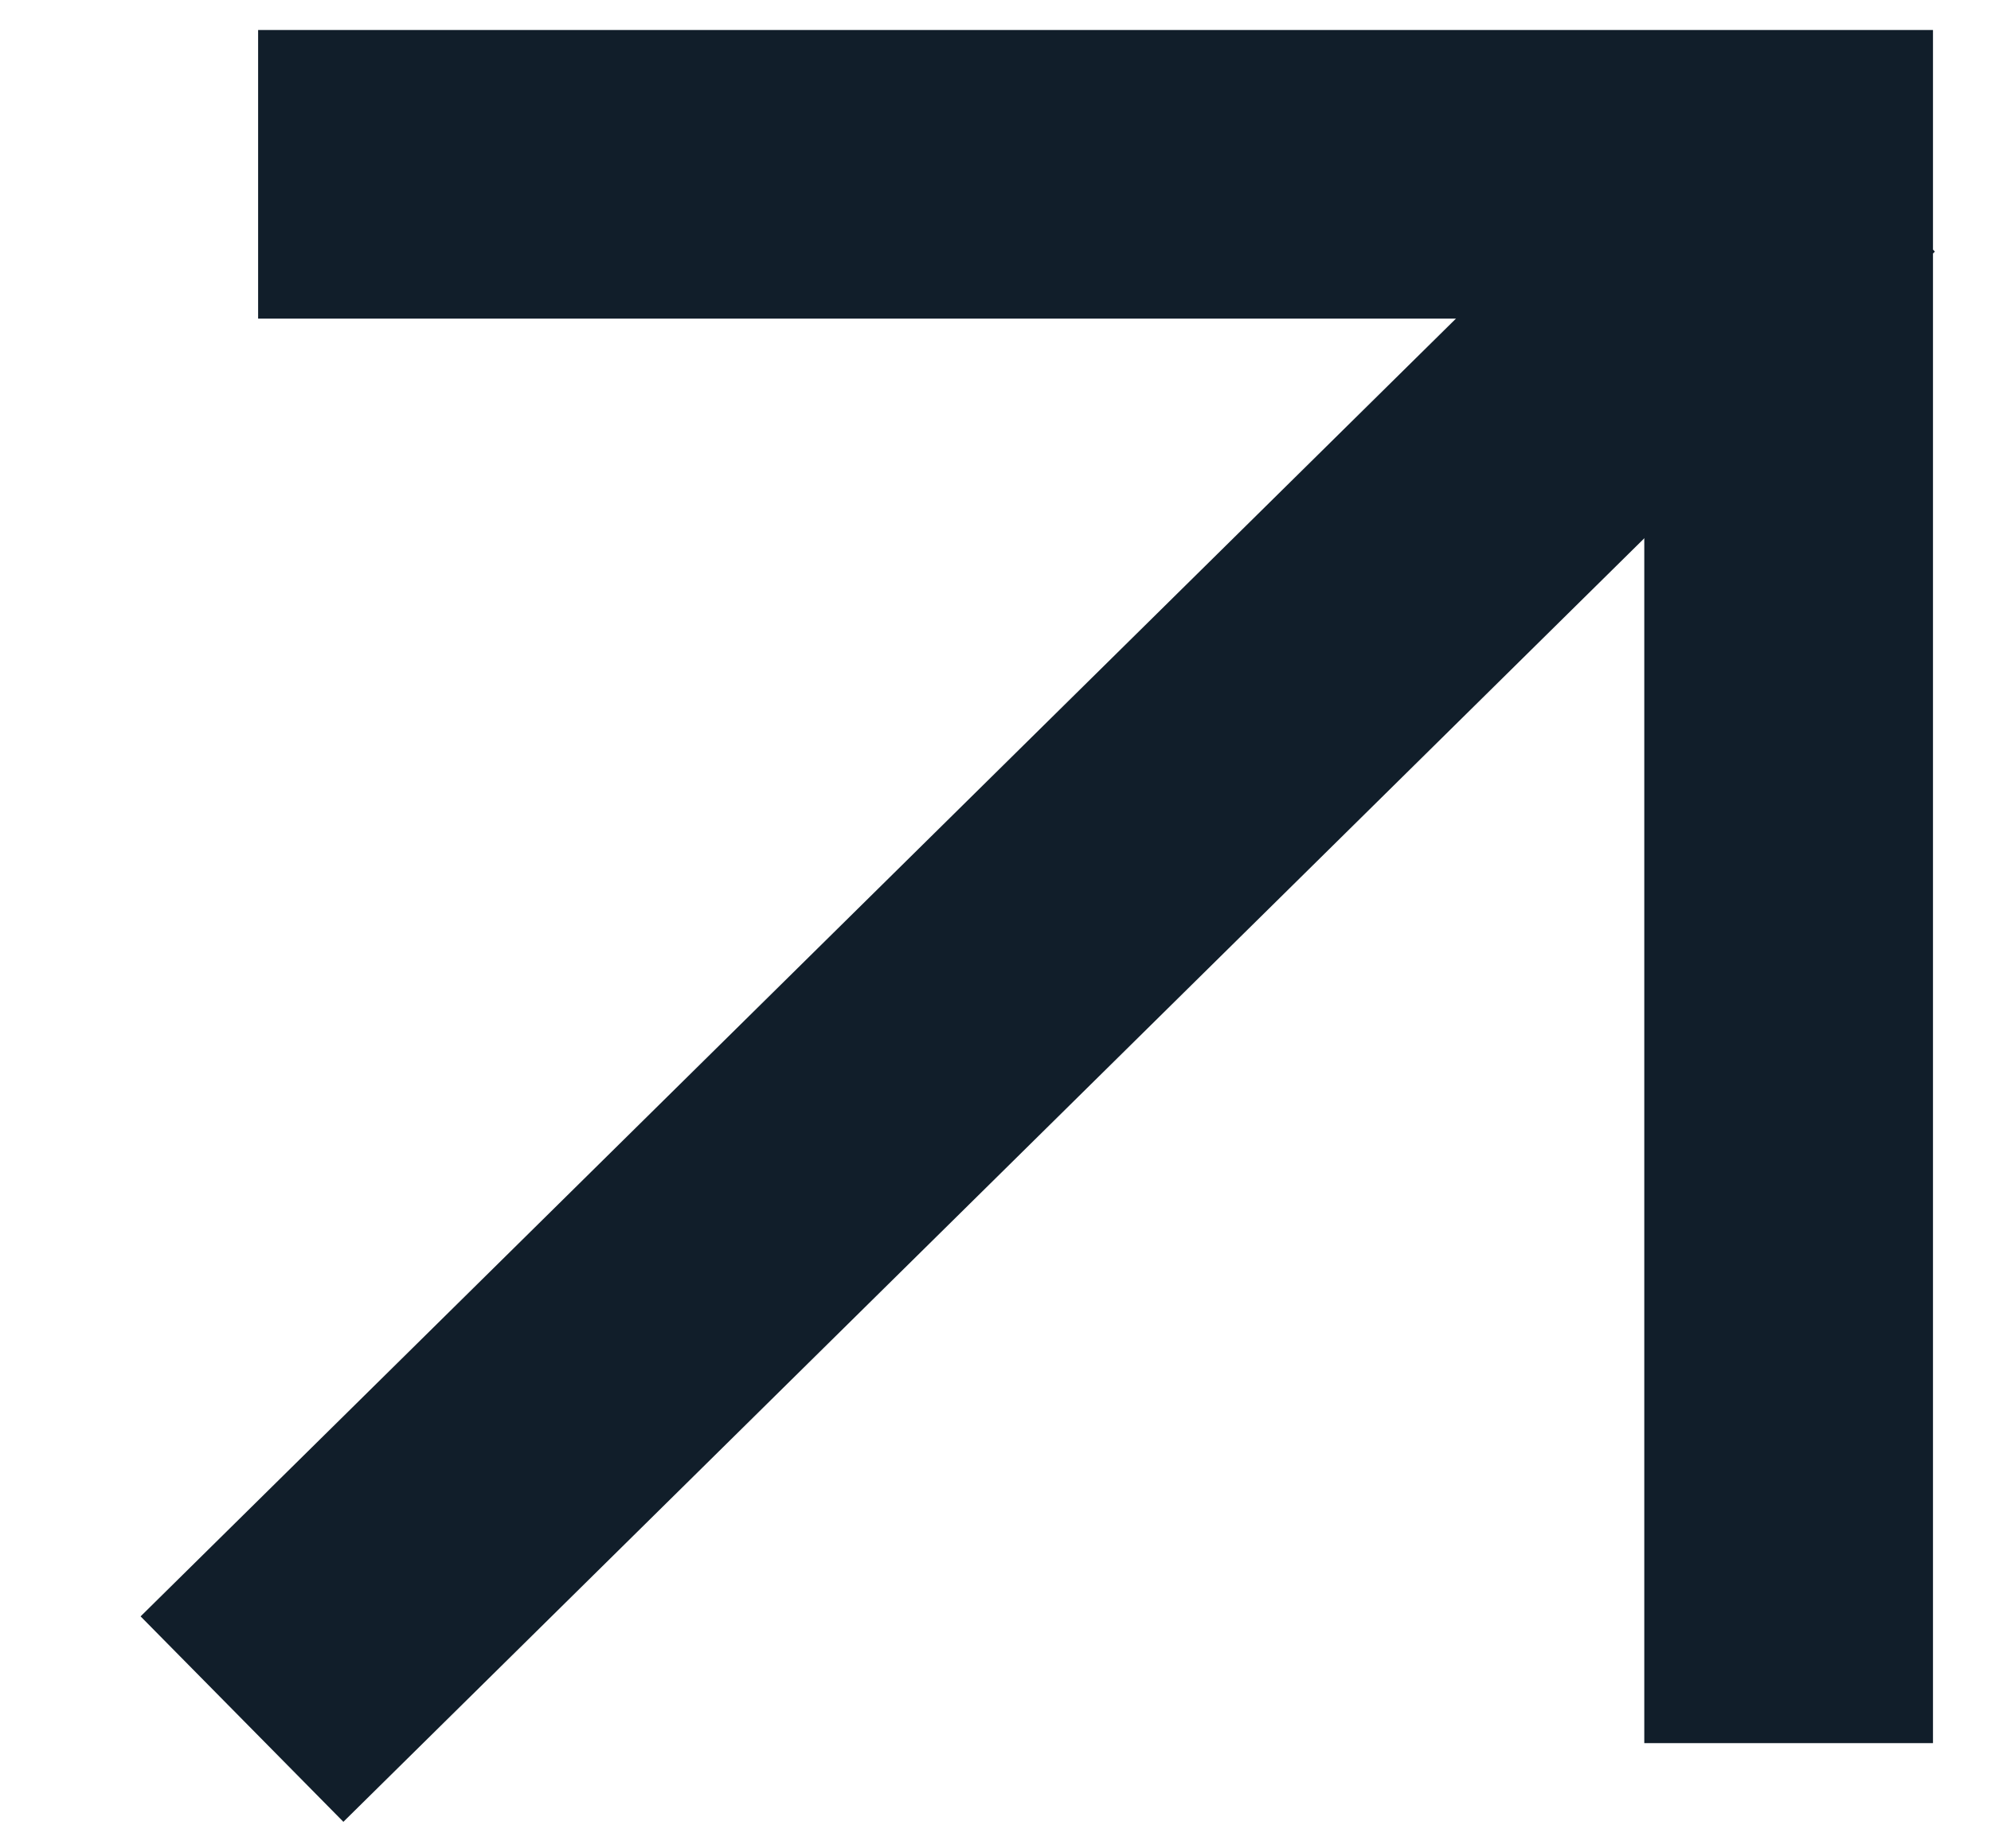
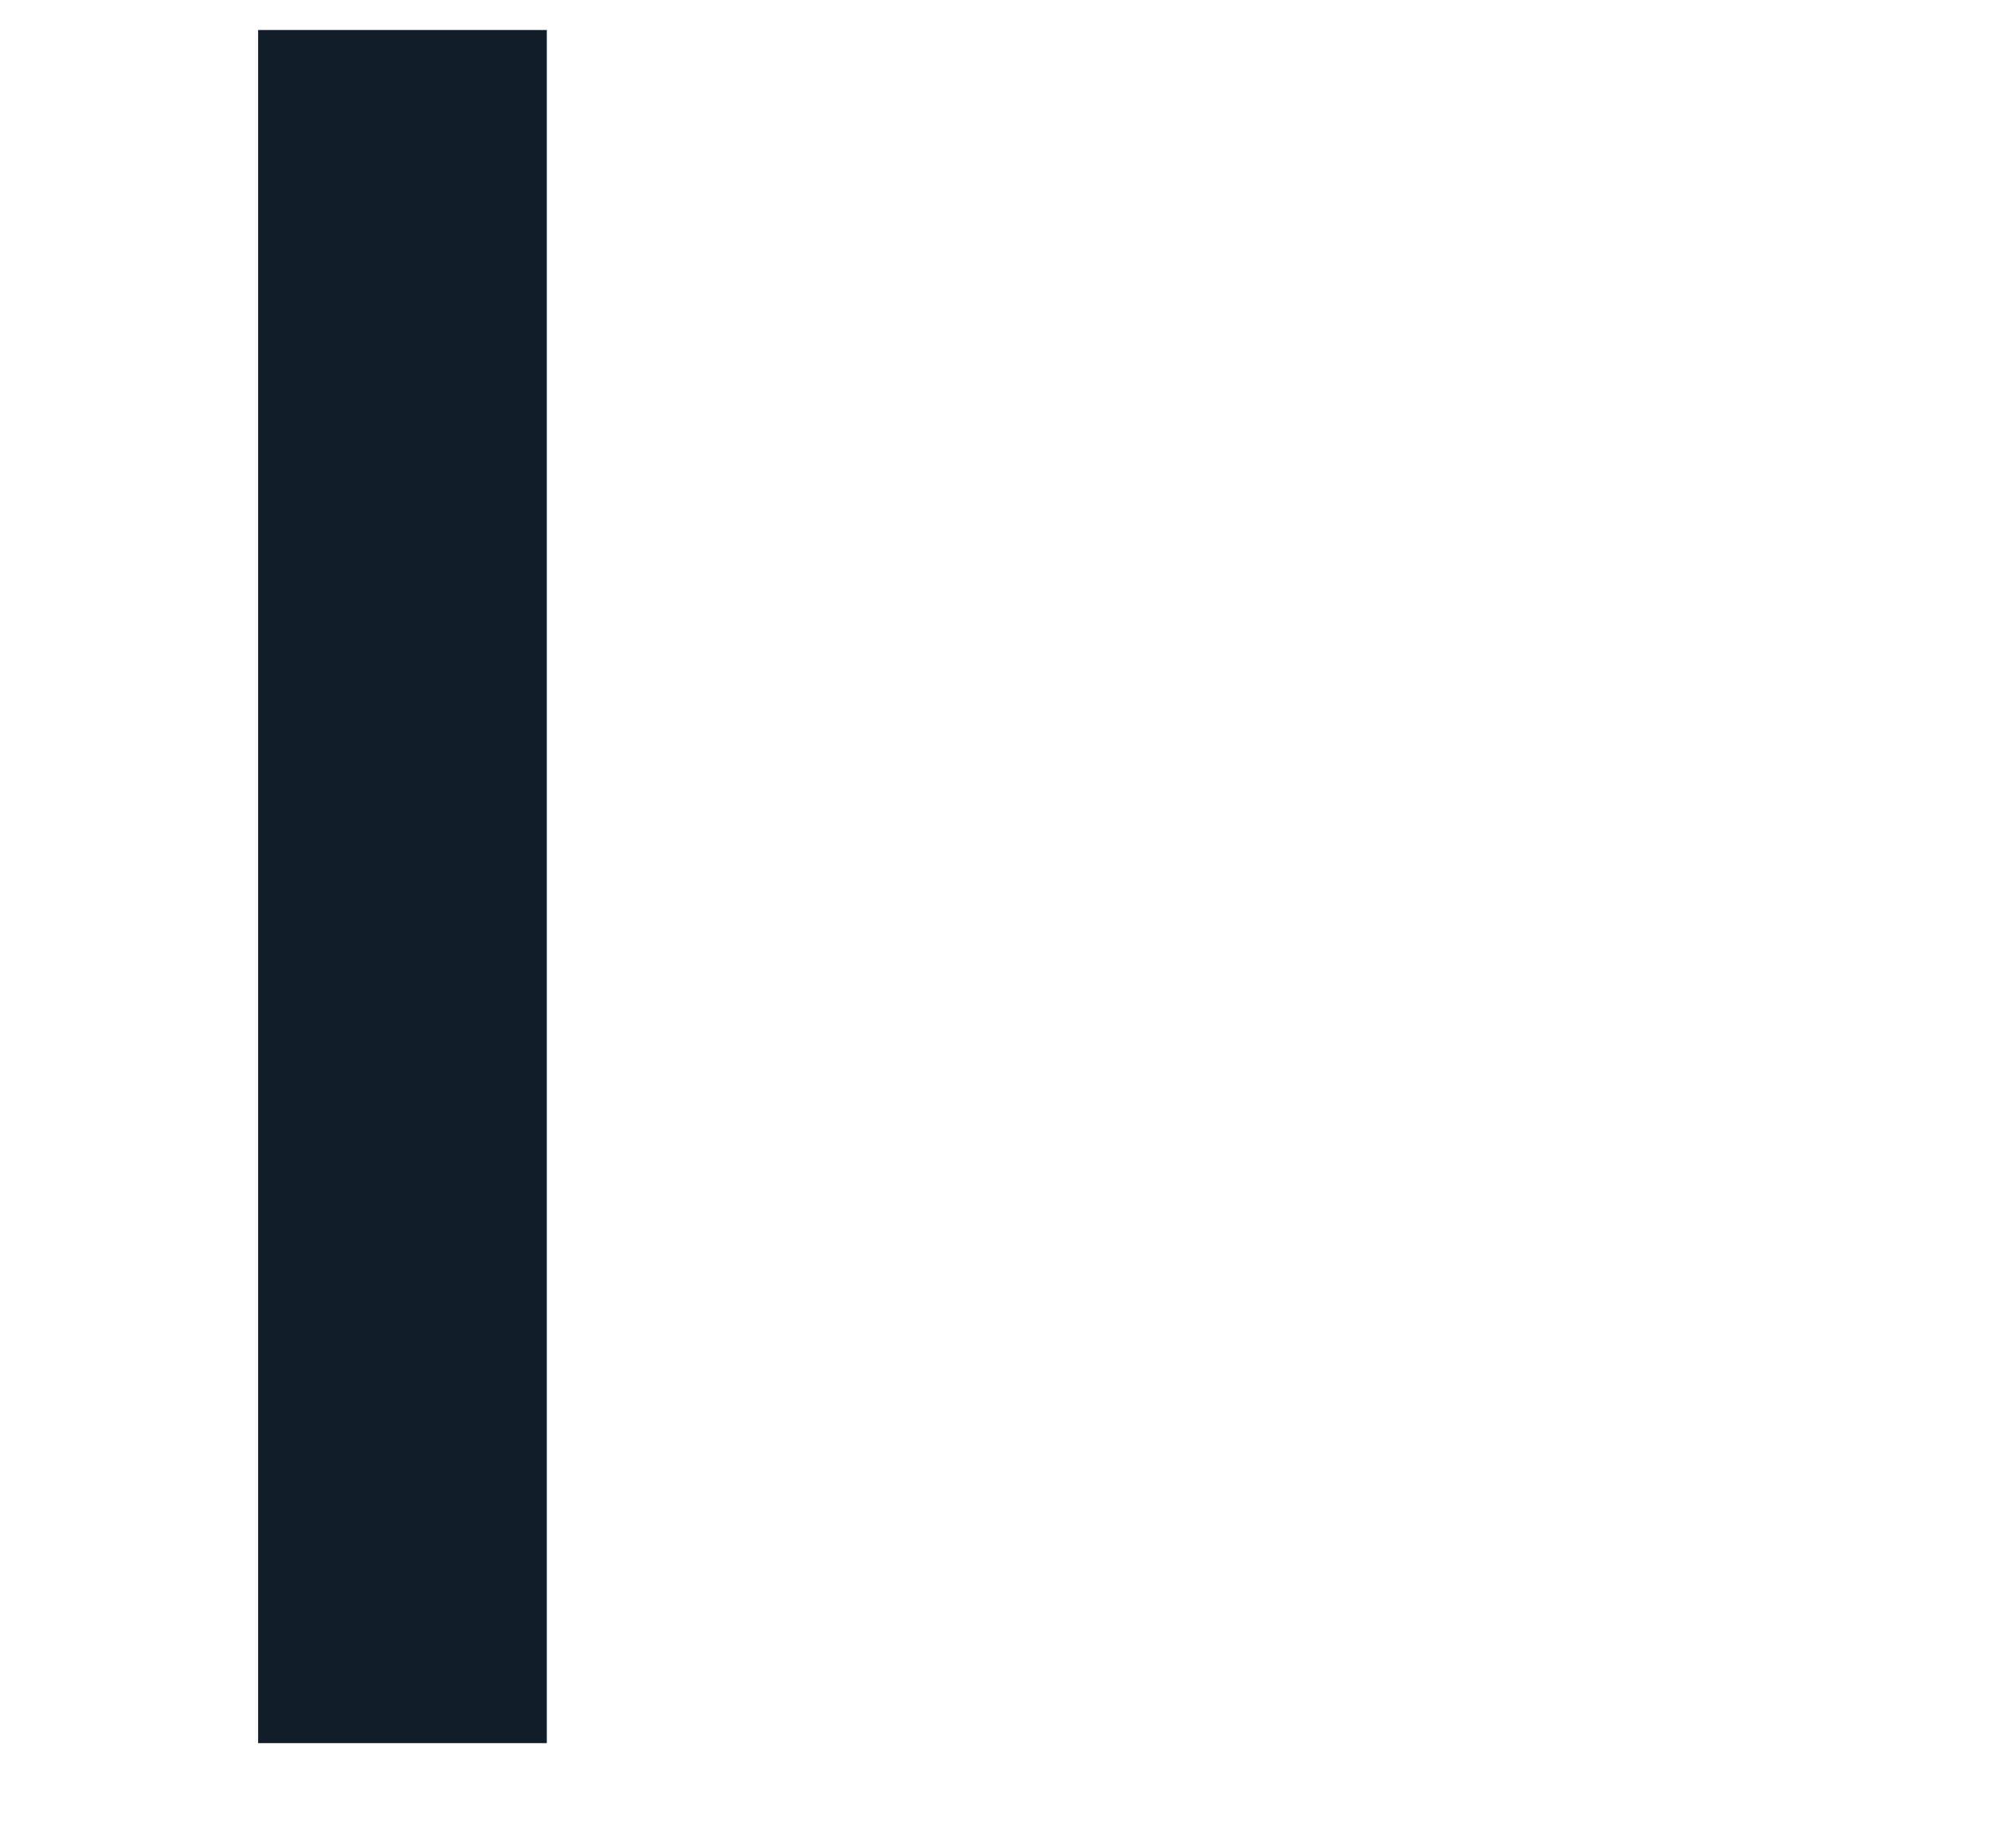
<svg xmlns="http://www.w3.org/2000/svg" width="14" height="13" viewBox="0 0 14 13" fill="none">
-   <path d="M2.83 1.226H12.577V11.245" stroke="#111E2A" stroke-width="2.03" stroke-linecap="square" />
-   <path d="M12.17 1.76L2.424 11.378" stroke="#111E2A" stroke-width="2.03" stroke-linecap="square" />
+   <path d="M2.83 1.226V11.245" stroke="#111E2A" stroke-width="2.03" stroke-linecap="square" />
</svg>